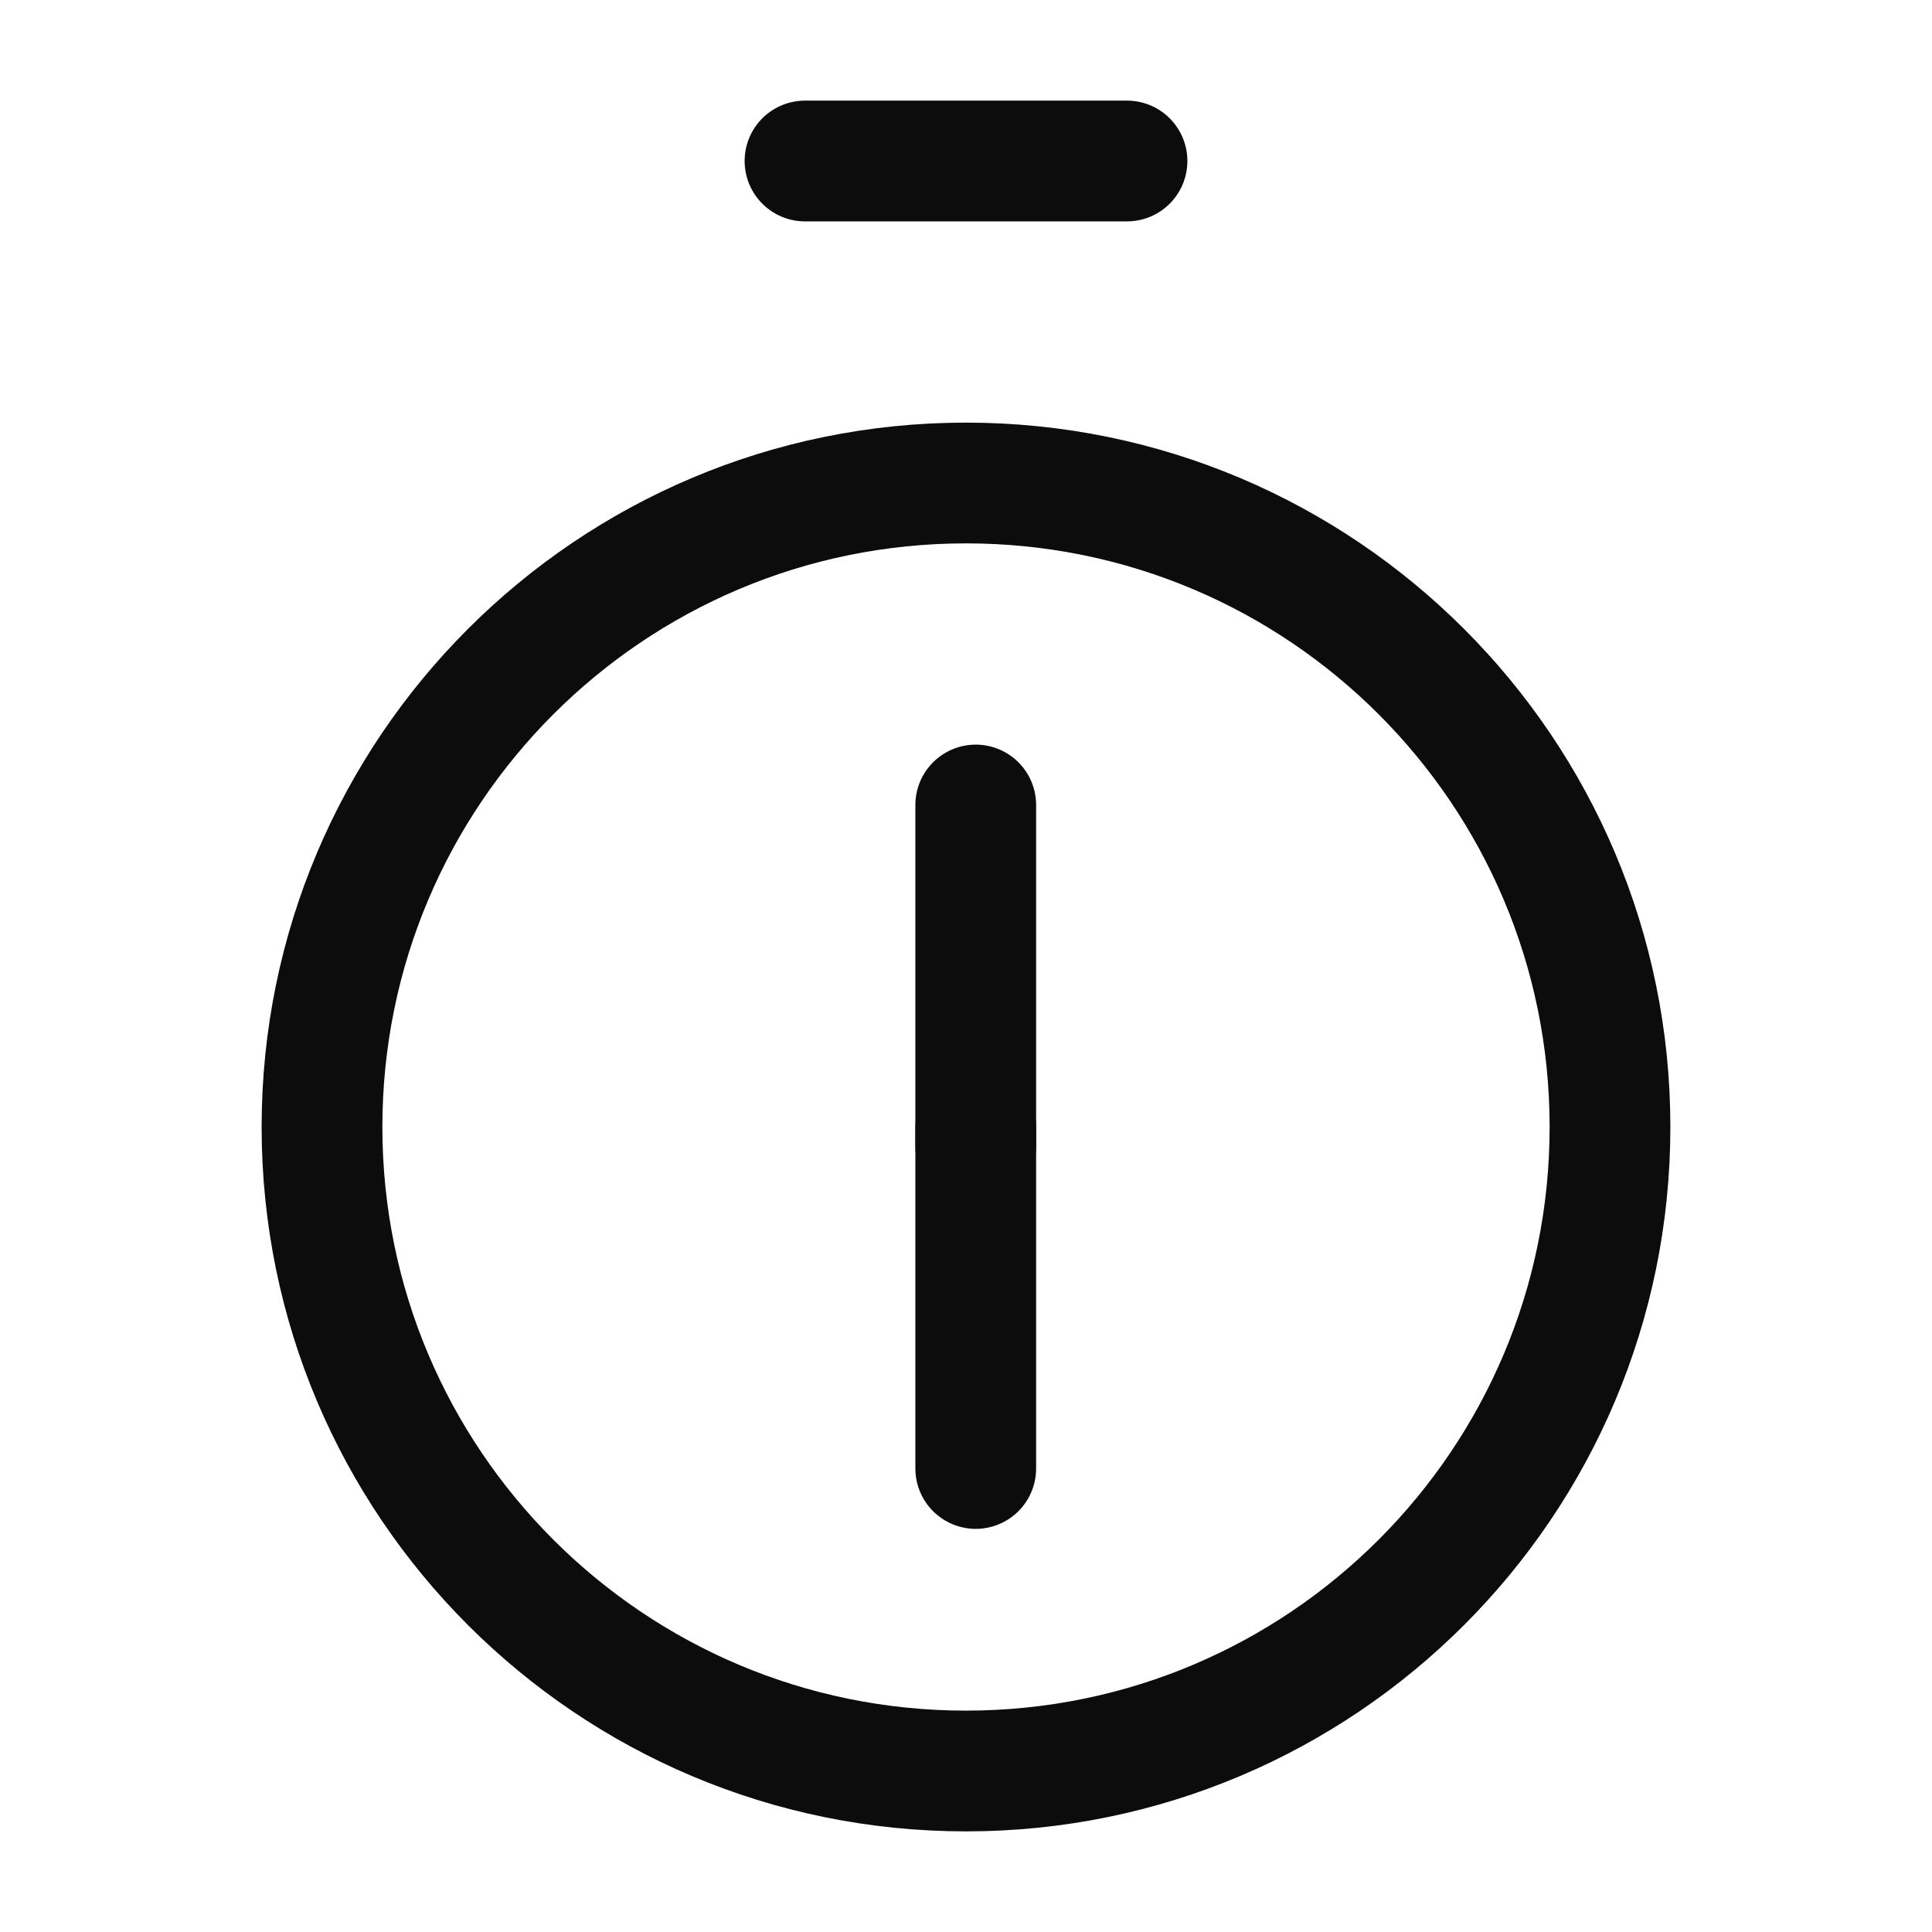
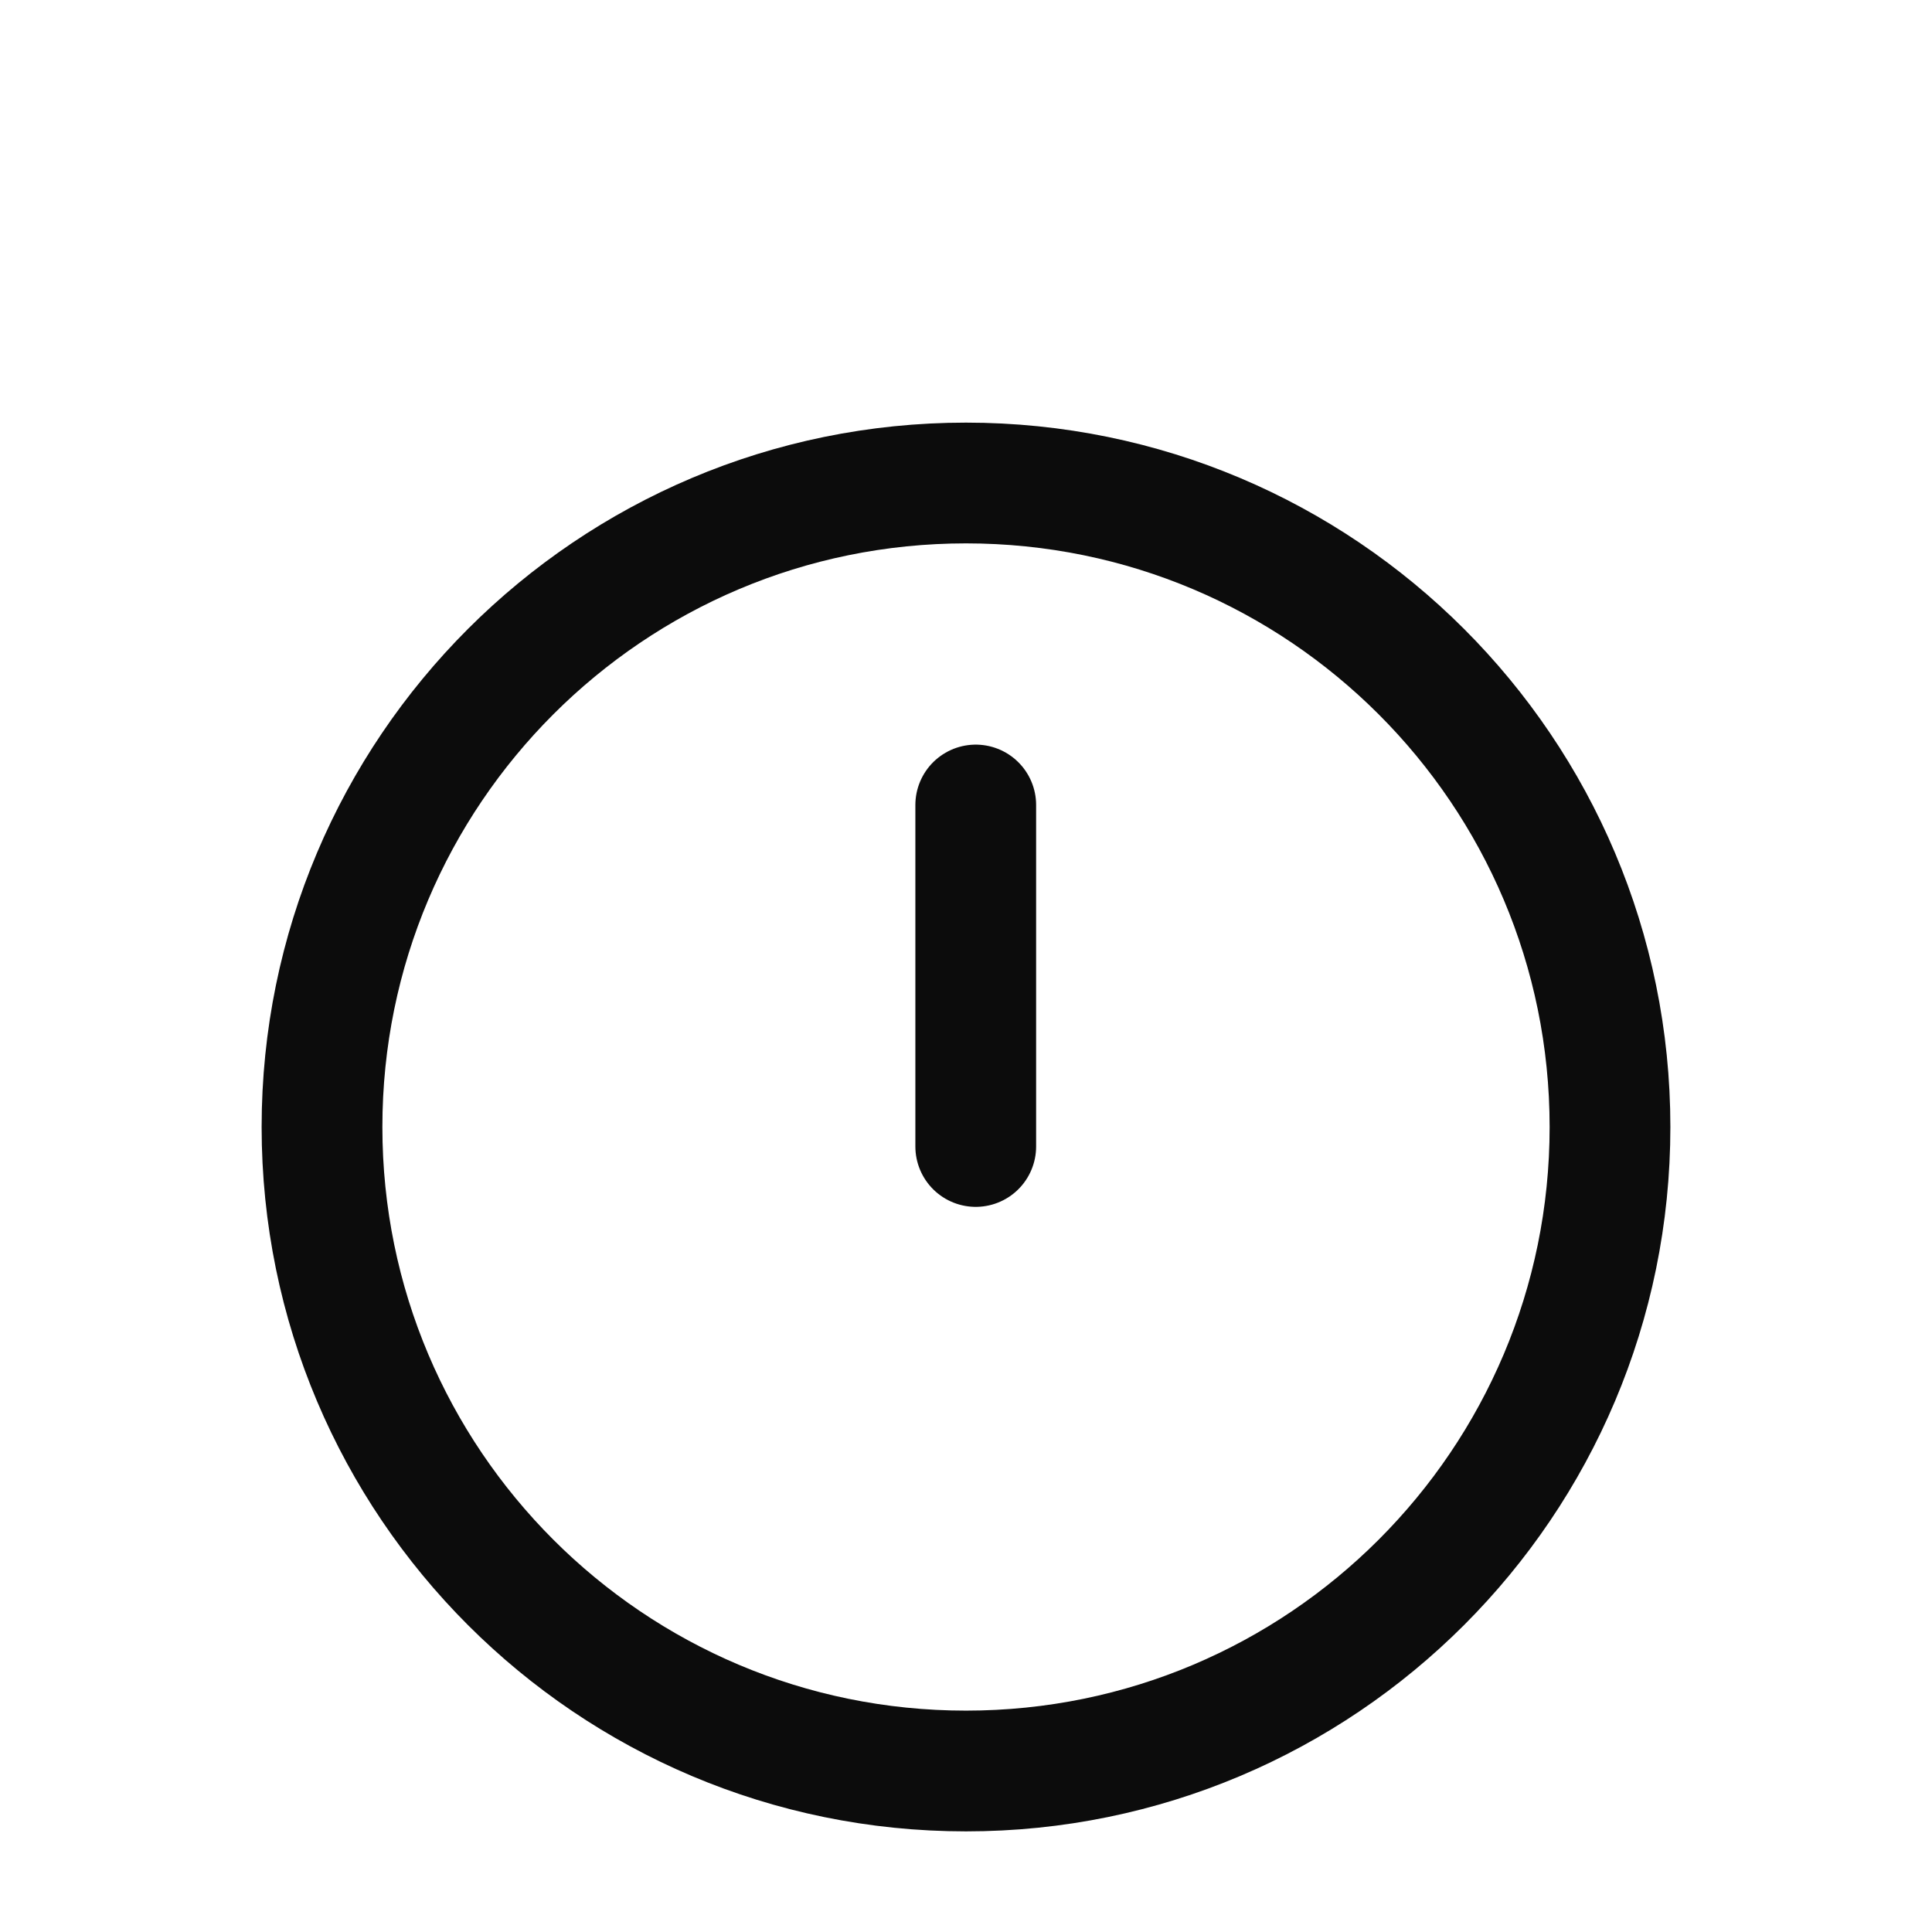
<svg xmlns="http://www.w3.org/2000/svg" width="24" height="24" viewBox="0 0 24 24" fill="none">
-   <path d="M10 2H14" stroke="#0C0C0C" stroke-width="1.5" stroke-linecap="round" stroke-linejoin="round" />
  <path d="M12.121 14.242V10" stroke="#0C0C0C" stroke-width="1.5" stroke-linecap="round" stroke-linejoin="round" />
-   <path d="M12.121 14V18.242" stroke="#0C0C0C" stroke-width="1.5" stroke-linecap="round" stroke-linejoin="round" />
  <path d="M12 22C16.418 22 20 18.418 20 14C20 9.582 16.418 6 12 6C7.582 6 4 9.582 4 14C4 18.418 7.582 22 12 22Z" stroke="#0C0C0C" stroke-width="1.5" stroke-linecap="round" stroke-linejoin="round" />
</svg>